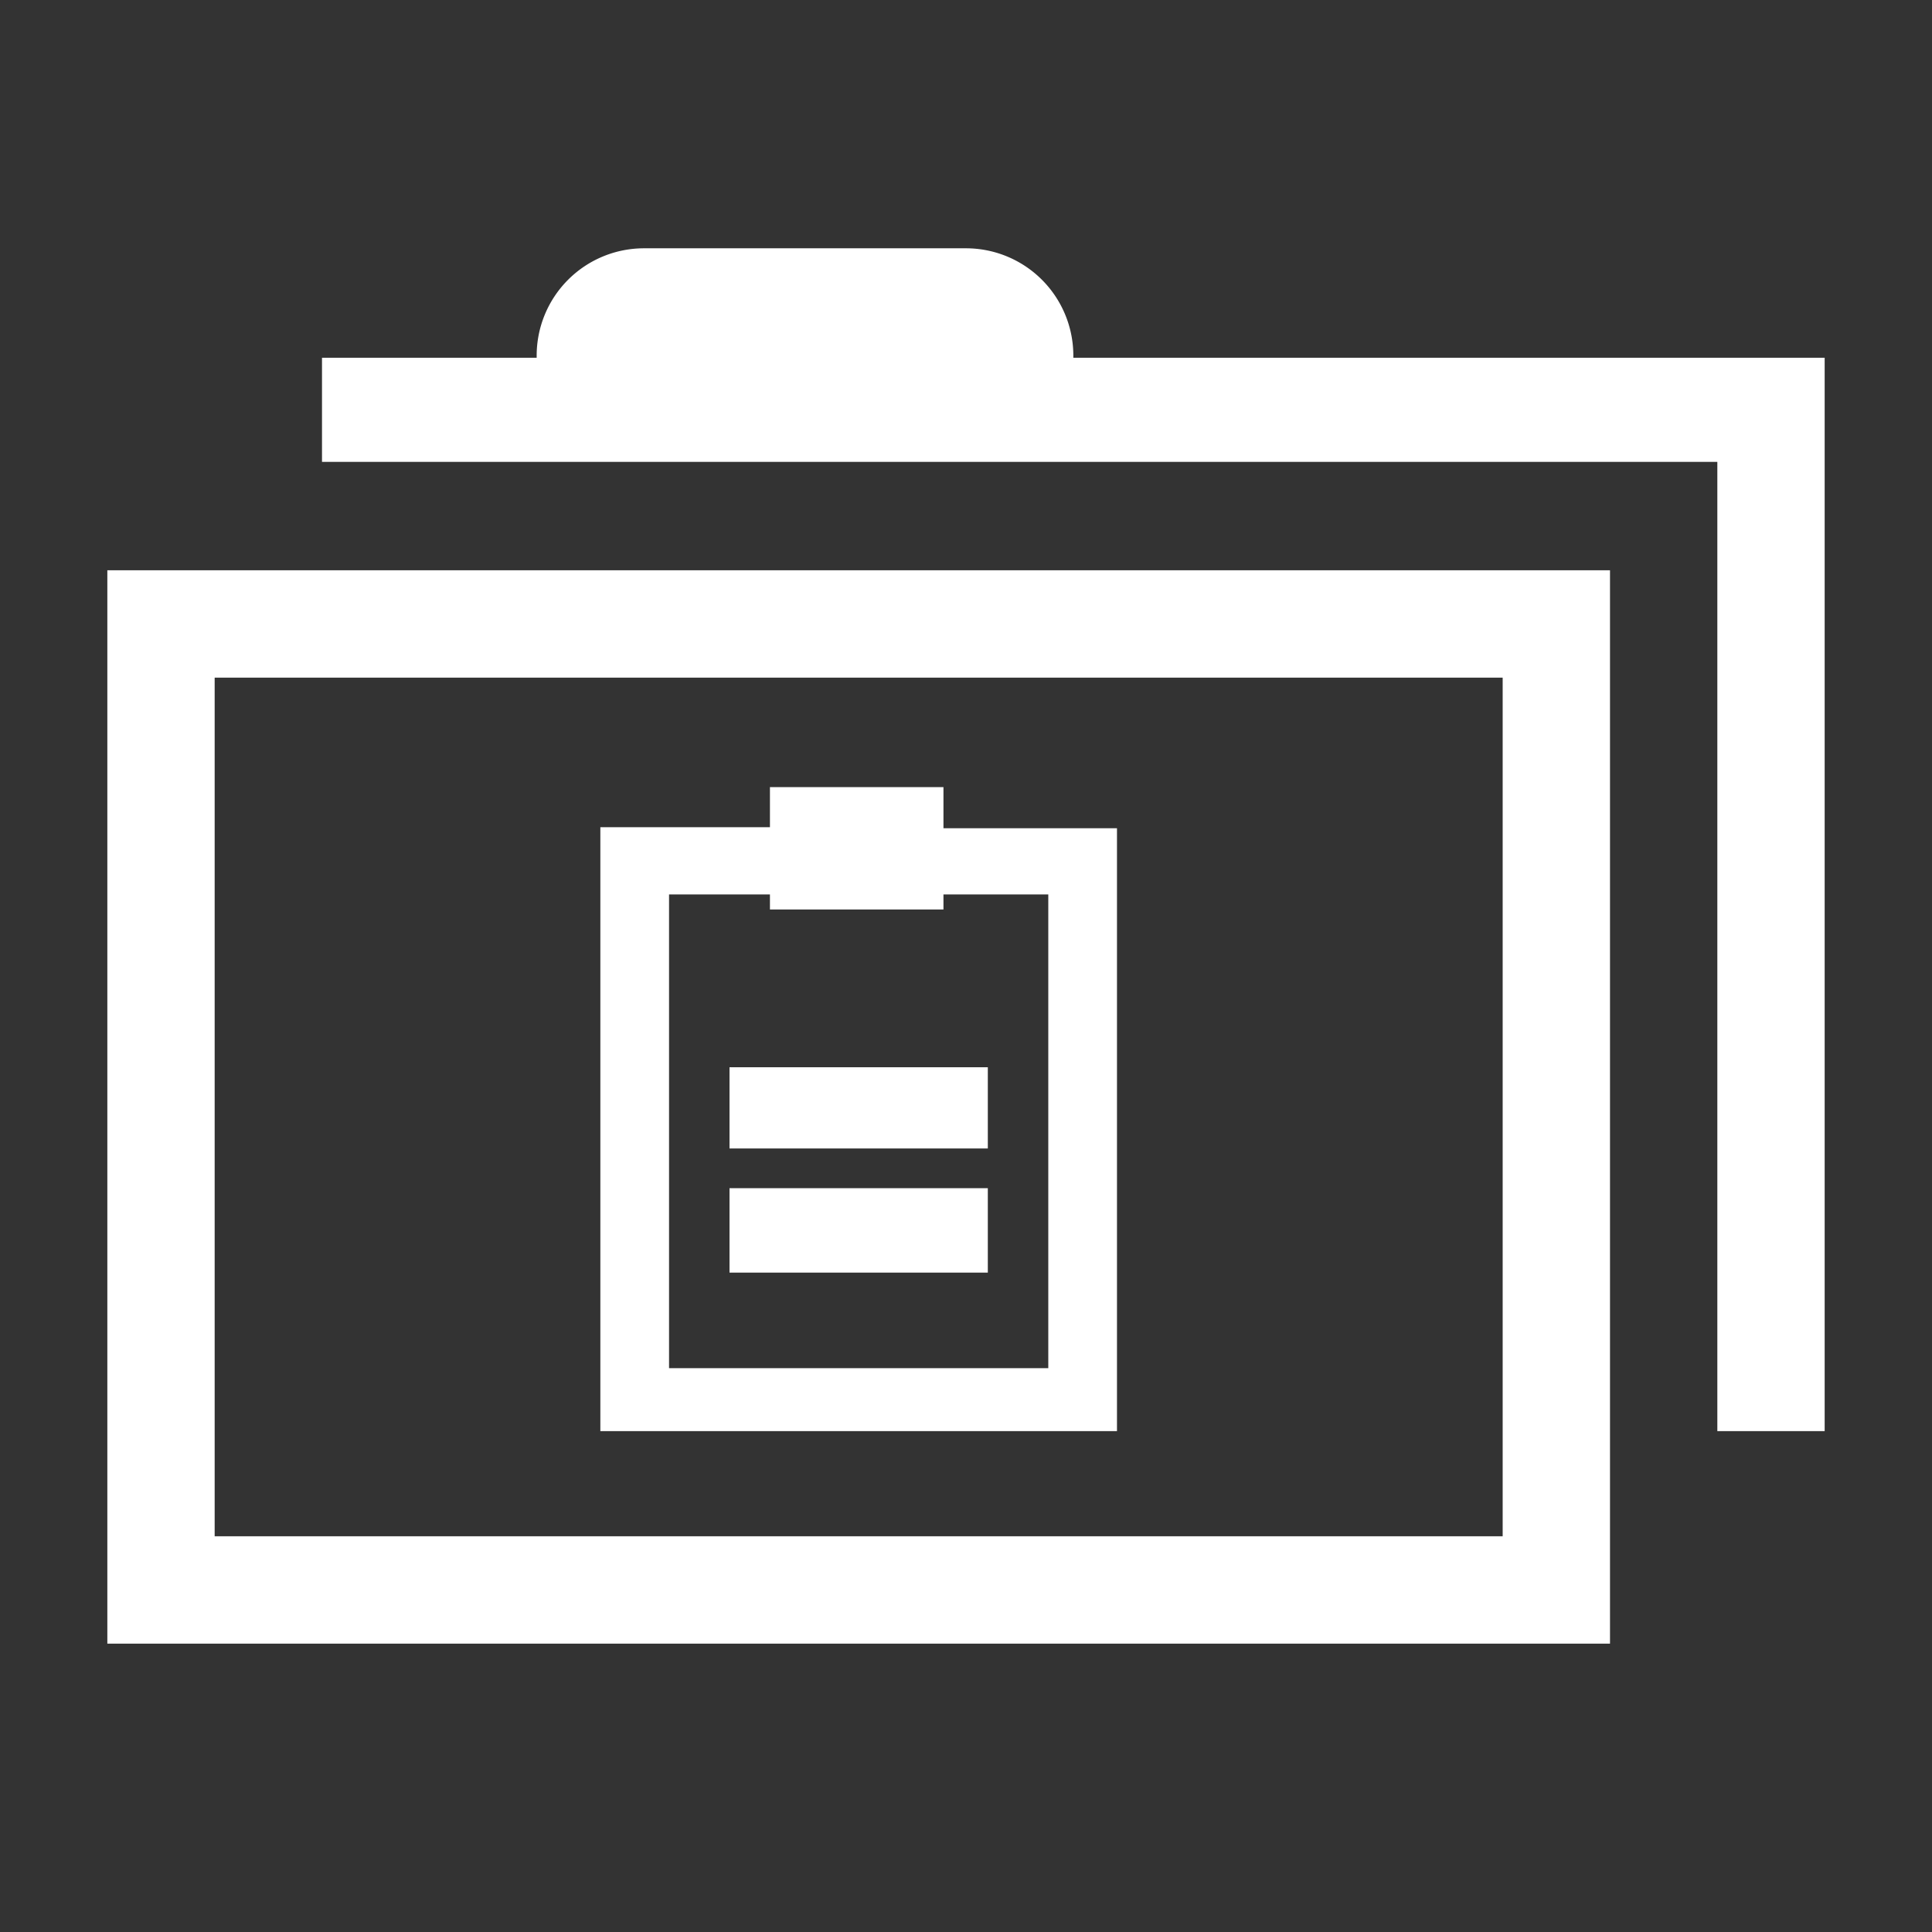
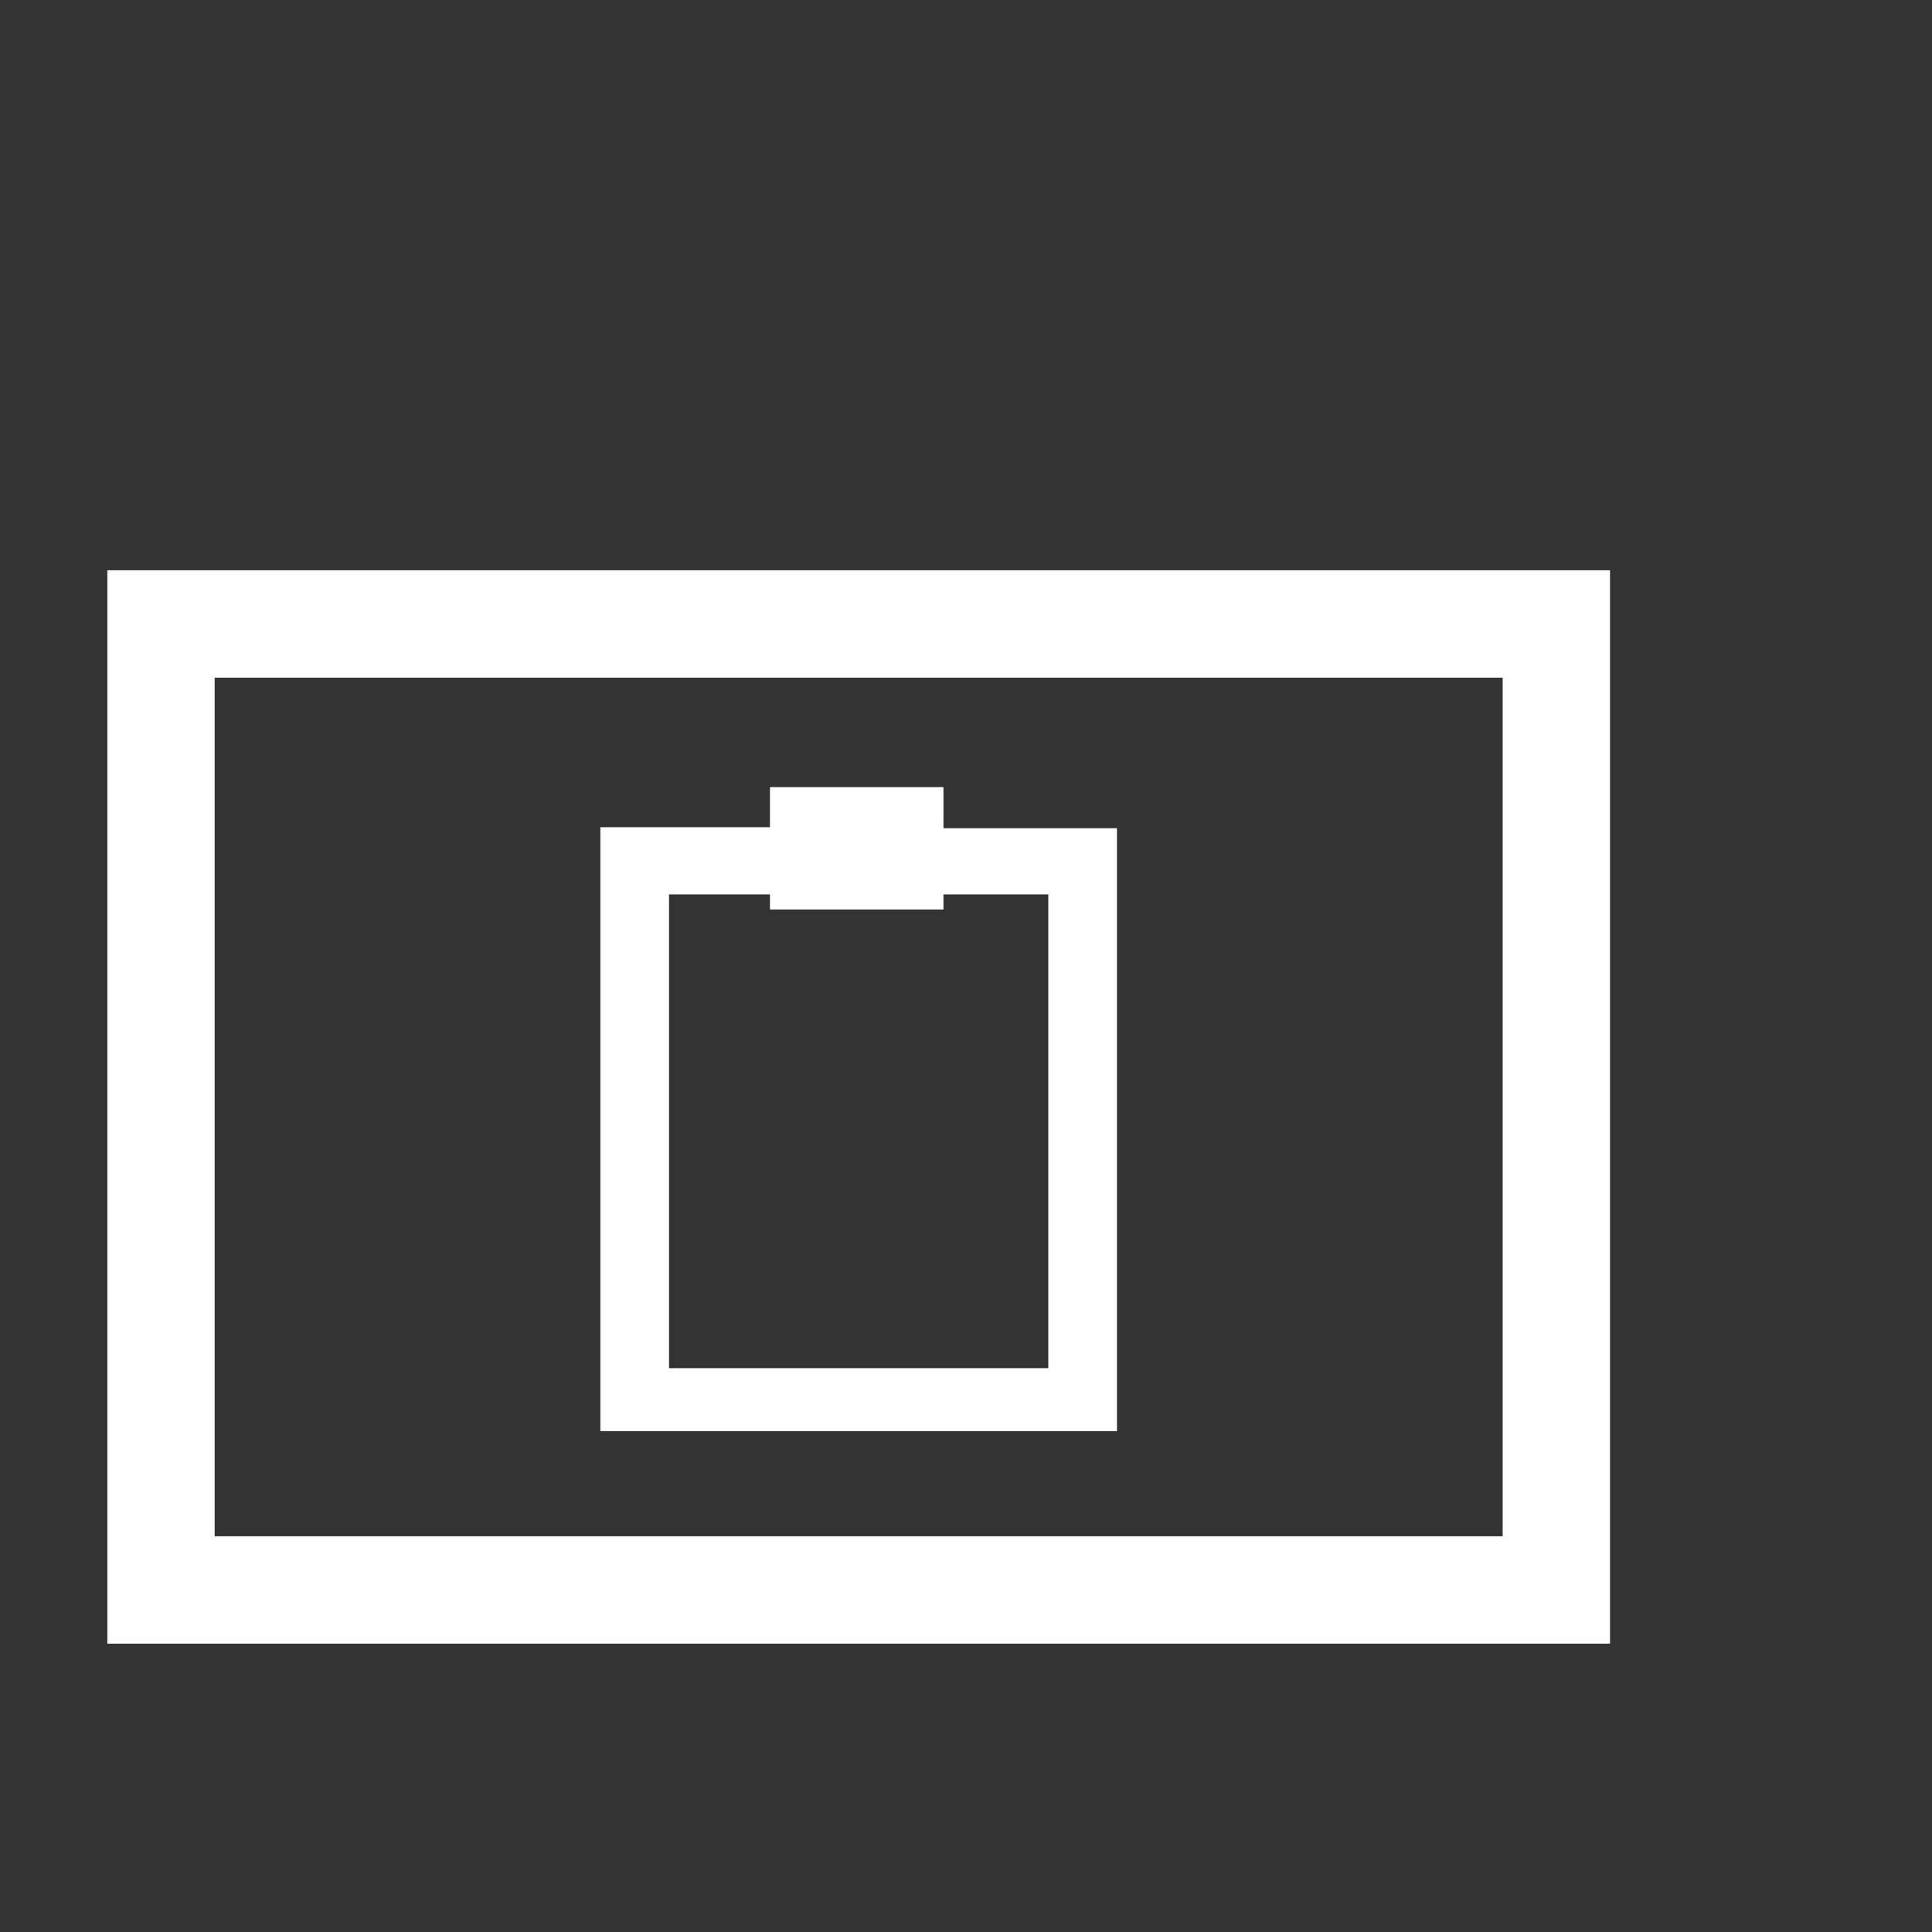
<svg xmlns="http://www.w3.org/2000/svg" width="16" height="16" viewBox="0 0 54 54">
  <rect x="0" y="0" width="54" height="54" fill="#333333" stroke="none" />
  <path d="M26.37 23.15V22h-4.85v1.12h-4.74V40h14.44V23.15Zm2.93 15.09H18.7V25h2.82v.42h4.85V25h2.93Z" fill="#fff" />
-   <path fill="#fff" d="M20.39 29.83h7.22v2.27h-7.22zm0 3.38h7.22v2.36h-7.22z" />
  <path d="M3 45.94h42v-30H3Zm3-27h36v24H6Z" fill="#fff" />
-   <path d="M30 10v-.06a3 3 0 0 0-3-3h-9a3 3 0 0 0-3 3V10H9v2.91h39V40h3V10Z" fill="#fff" />
</svg>